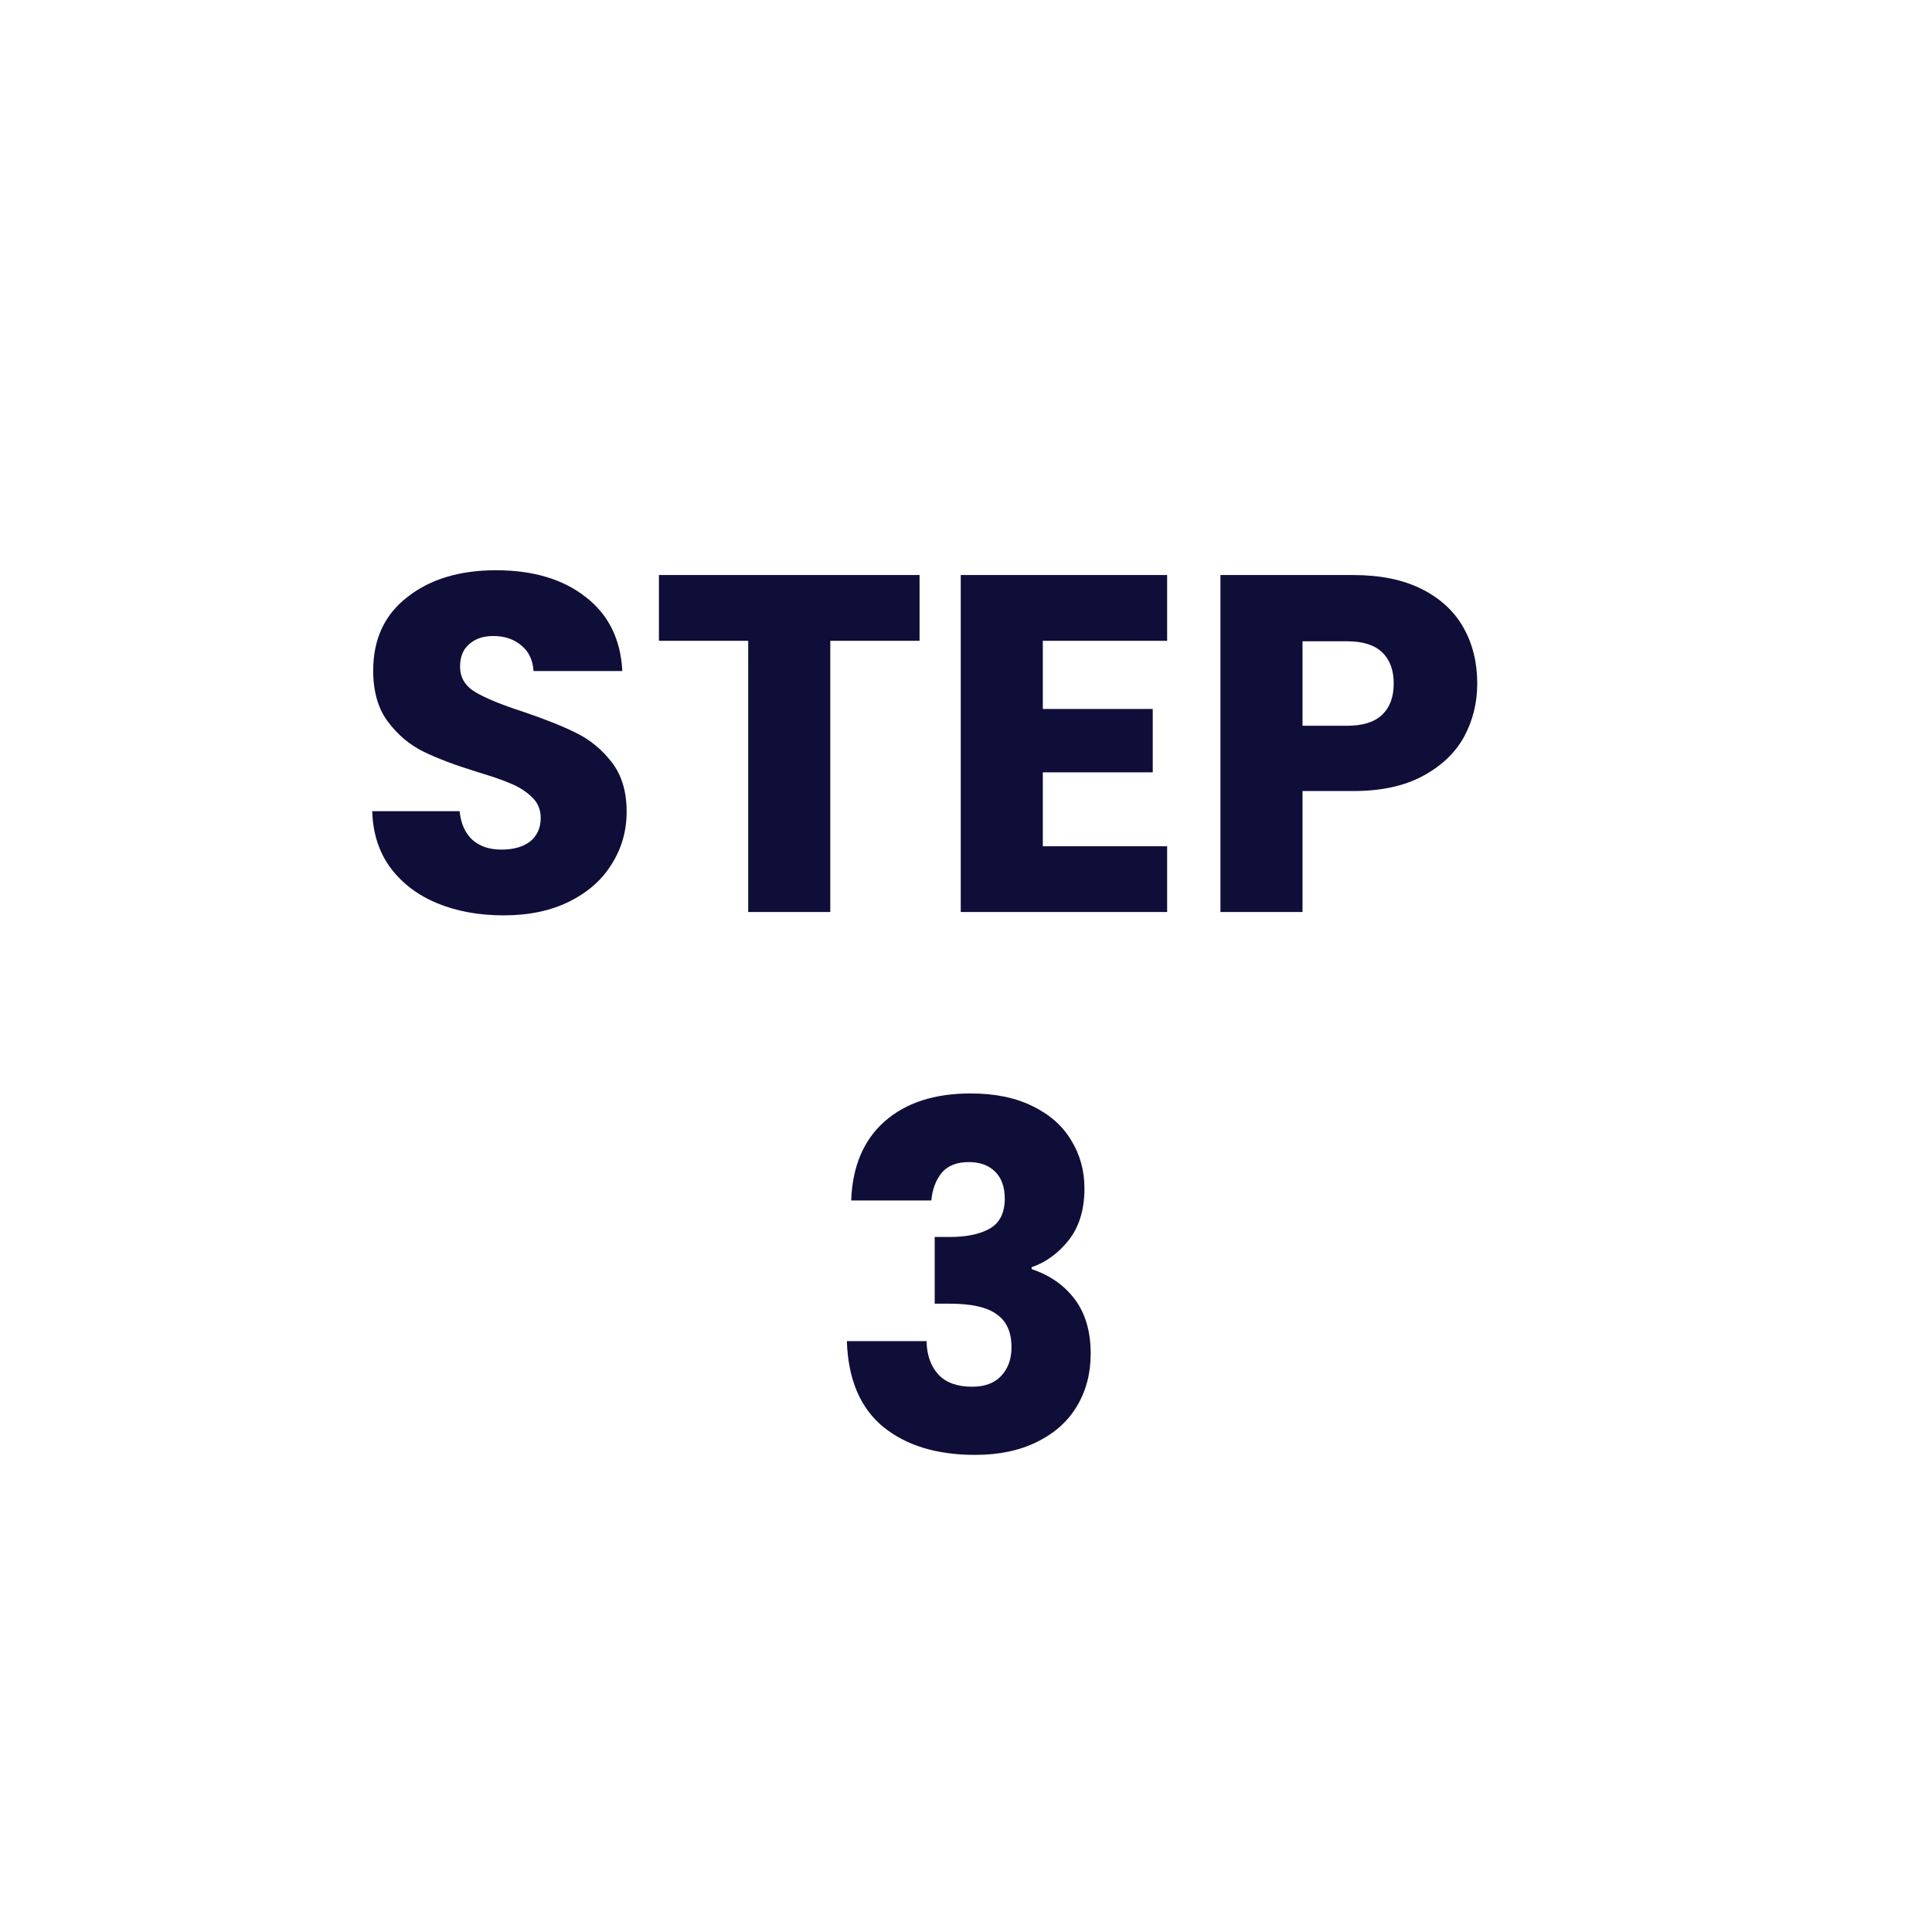
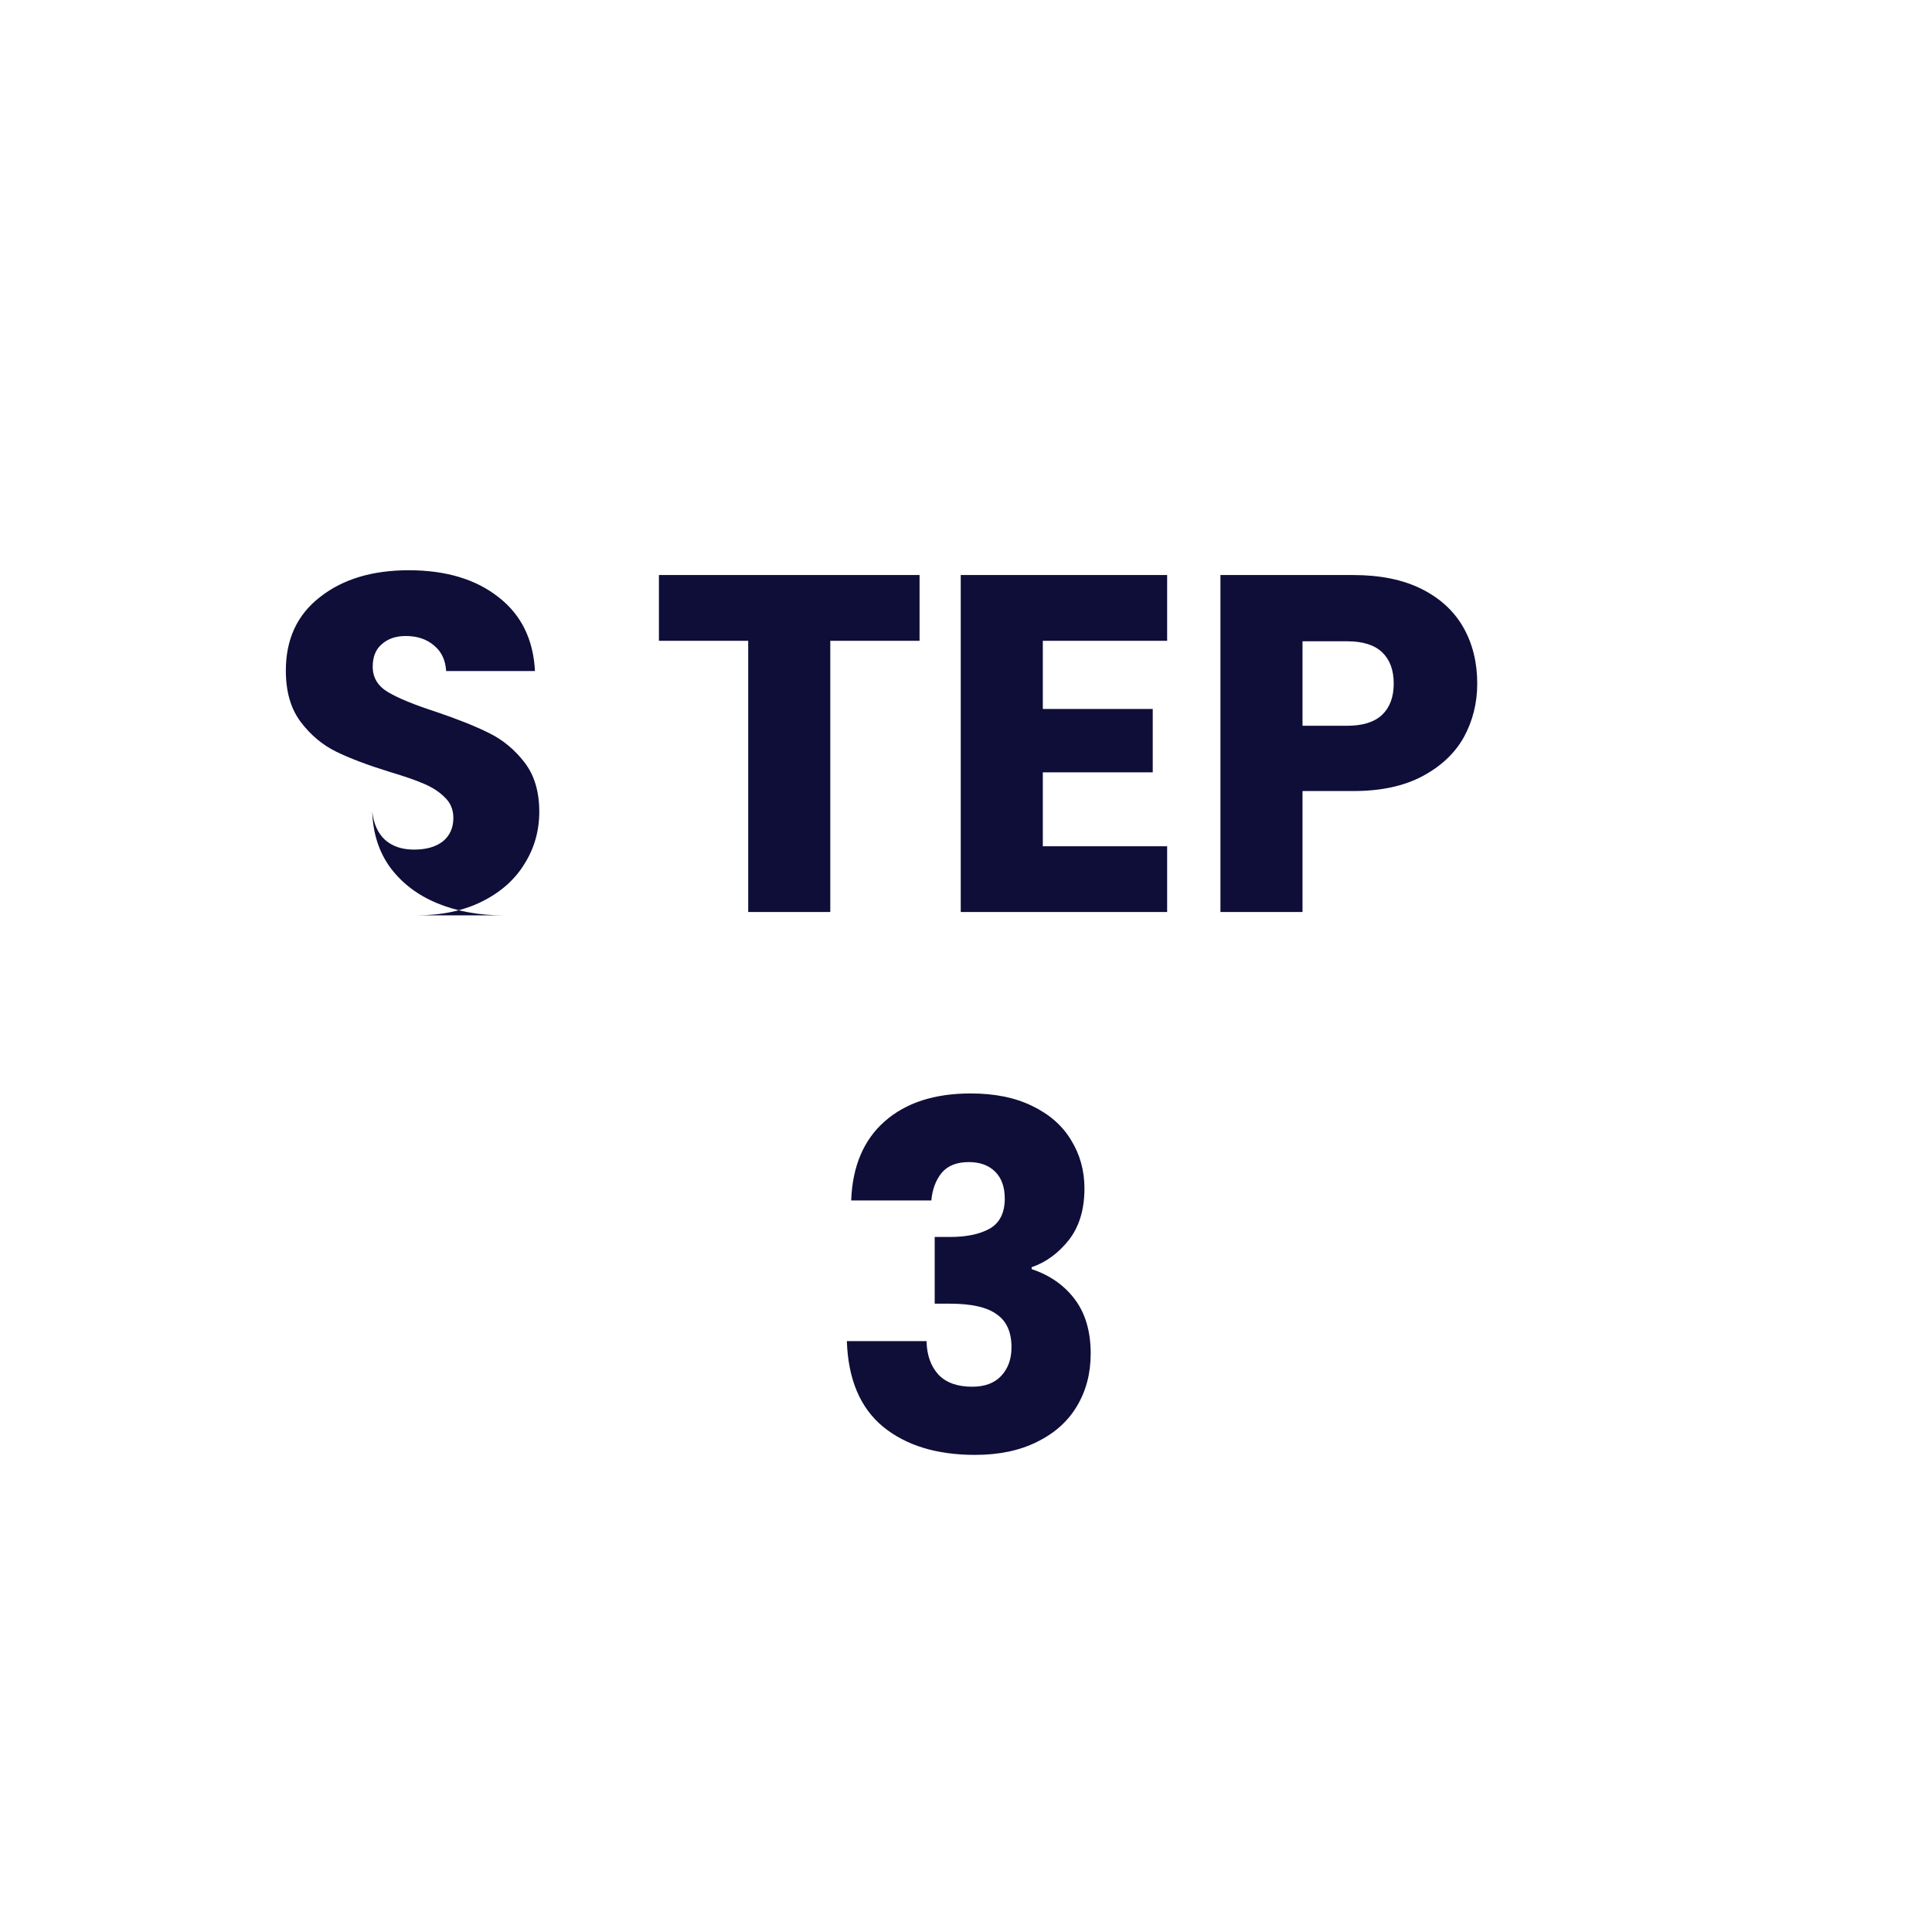
<svg xmlns="http://www.w3.org/2000/svg" width="161" height="161" viewBox="0 0 161 161" fill="none">
  <g filter="url(#p7zrfldona)">
-     <circle cx="80.5" cy="76.5" r="76.5" fill="#fff" />
-   </g>
-   <path d="M41.98 76.28c-2.053 0-3.893-.333-5.52-1-1.627-.667-2.934-1.653-3.92-2.96-.96-1.307-1.467-2.88-1.52-4.72h7.28c.107 1.04.467 1.84 1.08 2.4.613.533 1.413.8 2.4.8 1.013 0 1.813-.227 2.4-.68.587-.48.88-1.133.88-1.96 0-.693-.24-1.267-.72-1.72-.454-.453-1.027-.827-1.72-1.12-.667-.293-1.627-.627-2.88-1-1.814-.56-3.294-1.12-4.44-1.68-1.147-.56-2.133-1.387-2.96-2.48s-1.24-2.52-1.24-4.28c0-2.613.947-4.653 2.84-6.12 1.893-1.493 4.36-2.24 7.4-2.24 3.093 0 5.586.747 7.48 2.24 1.893 1.467 2.907 3.52 3.04 6.16h-7.4c-.053-.907-.387-1.613-1-2.12-.614-.533-1.4-.8-2.36-.8-.827 0-1.494.227-2 .68-.507.427-.76 1.053-.76 1.88 0 .907.426 1.613 1.28 2.12.853.507 2.187 1.053 4 1.64 1.813.613 3.28 1.2 4.4 1.76 1.146.56 2.133 1.373 2.96 2.44s1.24 2.44 1.24 4.12c0 1.6-.413 3.053-1.24 4.36-.8 1.307-1.973 2.347-3.52 3.12-1.547.773-3.373 1.16-5.48 1.16zm34.65-28.36v5.48h-7.44V76h-6.84V53.4h-7.44v-5.48h21.72zm10.272 5.48v5.68h9.16v5.28h-9.16v6.16h10.36V76h-17.2V47.92h17.2v5.48h-10.36zm36.201 3.56c0 1.627-.374 3.12-1.12 4.48-.747 1.333-1.894 2.413-3.44 3.24-1.547.827-3.467 1.24-5.76 1.24h-4.24V76h-6.84V47.92h11.08c2.24 0 4.133.387 5.68 1.16 1.546.773 2.706 1.84 3.48 3.2.773 1.36 1.16 2.92 1.16 4.68zm-10.84 3.52c1.306 0 2.28-.307 2.92-.92.64-.613.96-1.48.96-2.6s-.32-1.987-.96-2.6c-.64-.613-1.614-.92-2.92-.92h-3.72v7.04h3.72zm-41.332 39.56c.106-2.853 1.04-5.053 2.8-6.6 1.76-1.547 4.146-2.32 7.16-2.32 2 0 3.706.347 5.12 1.04 1.44.693 2.52 1.64 3.24 2.84.746 1.2 1.12 2.547 1.12 4.04 0 1.76-.44 3.2-1.32 4.32-.88 1.093-1.907 1.84-3.08 2.24v.16c1.52.507 2.72 1.347 3.6 2.52.88 1.173 1.32 2.68 1.32 4.52 0 1.653-.387 3.12-1.16 4.4-.747 1.253-1.854 2.24-3.32 2.96-1.44.72-3.16 1.08-5.16 1.08-3.2 0-5.76-.787-7.68-2.36-1.894-1.573-2.894-3.947-3-7.12h6.64c.026 1.173.36 2.107 1 2.8.64.667 1.573 1 2.8 1 1.04 0 1.84-.293 2.4-.88.586-.613.88-1.413.88-2.4 0-1.28-.414-2.2-1.24-2.76-.8-.587-2.094-.88-3.88-.88h-1.28v-5.56h1.28c1.36 0 2.453-.227 3.28-.68.853-.48 1.28-1.32 1.28-2.52 0-.96-.267-1.707-.8-2.24-.534-.533-1.267-.8-2.2-.8-1.014 0-1.774.307-2.28.92-.48.613-.76 1.373-.84 2.28h-6.68z" fill="#0F0E39" />
+     </g>
+   <path d="M41.98 76.28c-2.053 0-3.893-.333-5.52-1-1.627-.667-2.934-1.653-3.92-2.96-.96-1.307-1.467-2.88-1.52-4.72c.107 1.04.467 1.84 1.08 2.4.613.533 1.413.8 2.4.8 1.013 0 1.813-.227 2.4-.68.587-.48.88-1.133.88-1.96 0-.693-.24-1.267-.72-1.72-.454-.453-1.027-.827-1.72-1.12-.667-.293-1.627-.627-2.88-1-1.814-.56-3.294-1.12-4.44-1.68-1.147-.56-2.133-1.387-2.96-2.48s-1.24-2.52-1.24-4.28c0-2.613.947-4.653 2.84-6.12 1.893-1.493 4.36-2.24 7.4-2.24 3.093 0 5.586.747 7.48 2.24 1.893 1.467 2.907 3.52 3.04 6.16h-7.4c-.053-.907-.387-1.613-1-2.12-.614-.533-1.4-.8-2.36-.8-.827 0-1.494.227-2 .68-.507.427-.76 1.053-.76 1.88 0 .907.426 1.613 1.28 2.12.853.507 2.187 1.053 4 1.64 1.813.613 3.28 1.2 4.4 1.76 1.146.56 2.133 1.373 2.96 2.44s1.24 2.44 1.24 4.12c0 1.6-.413 3.053-1.24 4.36-.8 1.307-1.973 2.347-3.52 3.12-1.547.773-3.373 1.16-5.48 1.16zm34.65-28.36v5.48h-7.44V76h-6.84V53.4h-7.44v-5.48h21.72zm10.272 5.48v5.68h9.16v5.28h-9.16v6.16h10.36V76h-17.2V47.92h17.2v5.48h-10.36zm36.201 3.56c0 1.627-.374 3.12-1.12 4.48-.747 1.333-1.894 2.413-3.44 3.24-1.547.827-3.467 1.24-5.76 1.24h-4.24V76h-6.84V47.92h11.08c2.24 0 4.133.387 5.68 1.16 1.546.773 2.706 1.84 3.48 3.2.773 1.36 1.16 2.92 1.16 4.68zm-10.84 3.52c1.306 0 2.28-.307 2.92-.92.64-.613.96-1.48.96-2.6s-.32-1.987-.96-2.6c-.64-.613-1.614-.92-2.92-.92h-3.72v7.04h3.72zm-41.332 39.56c.106-2.853 1.04-5.053 2.8-6.6 1.76-1.547 4.146-2.32 7.16-2.32 2 0 3.706.347 5.12 1.04 1.44.693 2.52 1.64 3.24 2.84.746 1.2 1.12 2.547 1.12 4.04 0 1.76-.44 3.2-1.32 4.32-.88 1.093-1.907 1.84-3.08 2.24v.16c1.52.507 2.72 1.347 3.6 2.52.88 1.173 1.32 2.68 1.32 4.52 0 1.653-.387 3.12-1.16 4.4-.747 1.253-1.854 2.24-3.32 2.96-1.44.72-3.16 1.08-5.16 1.08-3.2 0-5.76-.787-7.68-2.36-1.894-1.573-2.894-3.947-3-7.12h6.64c.026 1.173.36 2.107 1 2.8.64.667 1.573 1 2.8 1 1.04 0 1.84-.293 2.4-.88.586-.613.88-1.413.88-2.4 0-1.28-.414-2.2-1.24-2.76-.8-.587-2.094-.88-3.88-.88h-1.28v-5.56h1.28c1.36 0 2.453-.227 3.28-.68.853-.48 1.28-1.32 1.28-2.52 0-.96-.267-1.707-.8-2.24-.534-.533-1.267-.8-2.2-.8-1.014 0-1.774.307-2.28.92-.48.613-.76 1.373-.84 2.28h-6.68z" fill="#0F0E39" />
  <defs>
    <filter id="p7zrfldona" x="0" y="0" width="161" height="161" filterUnits="userSpaceOnUse" color-interpolation-filters="sRGB">
      <feFlood flood-opacity="0" result="BackgroundImageFix" />
      <feColorMatrix in="SourceAlpha" values="0 0 0 0 0 0 0 0 0 0 0 0 0 0 0 0 0 0 127 0" result="hardAlpha" />
      <feOffset dy="4" />
      <feGaussianBlur stdDeviation="2" />
      <feComposite in2="hardAlpha" operator="out" />
      <feColorMatrix values="0 0 0 0 0 0 0 0 0 0 0 0 0 0 0 0 0 0 0.25 0" />
      <feBlend in2="BackgroundImageFix" result="effect1_dropShadow_67_136" />
      <feBlend in="SourceGraphic" in2="effect1_dropShadow_67_136" result="shape" />
    </filter>
  </defs>
</svg>